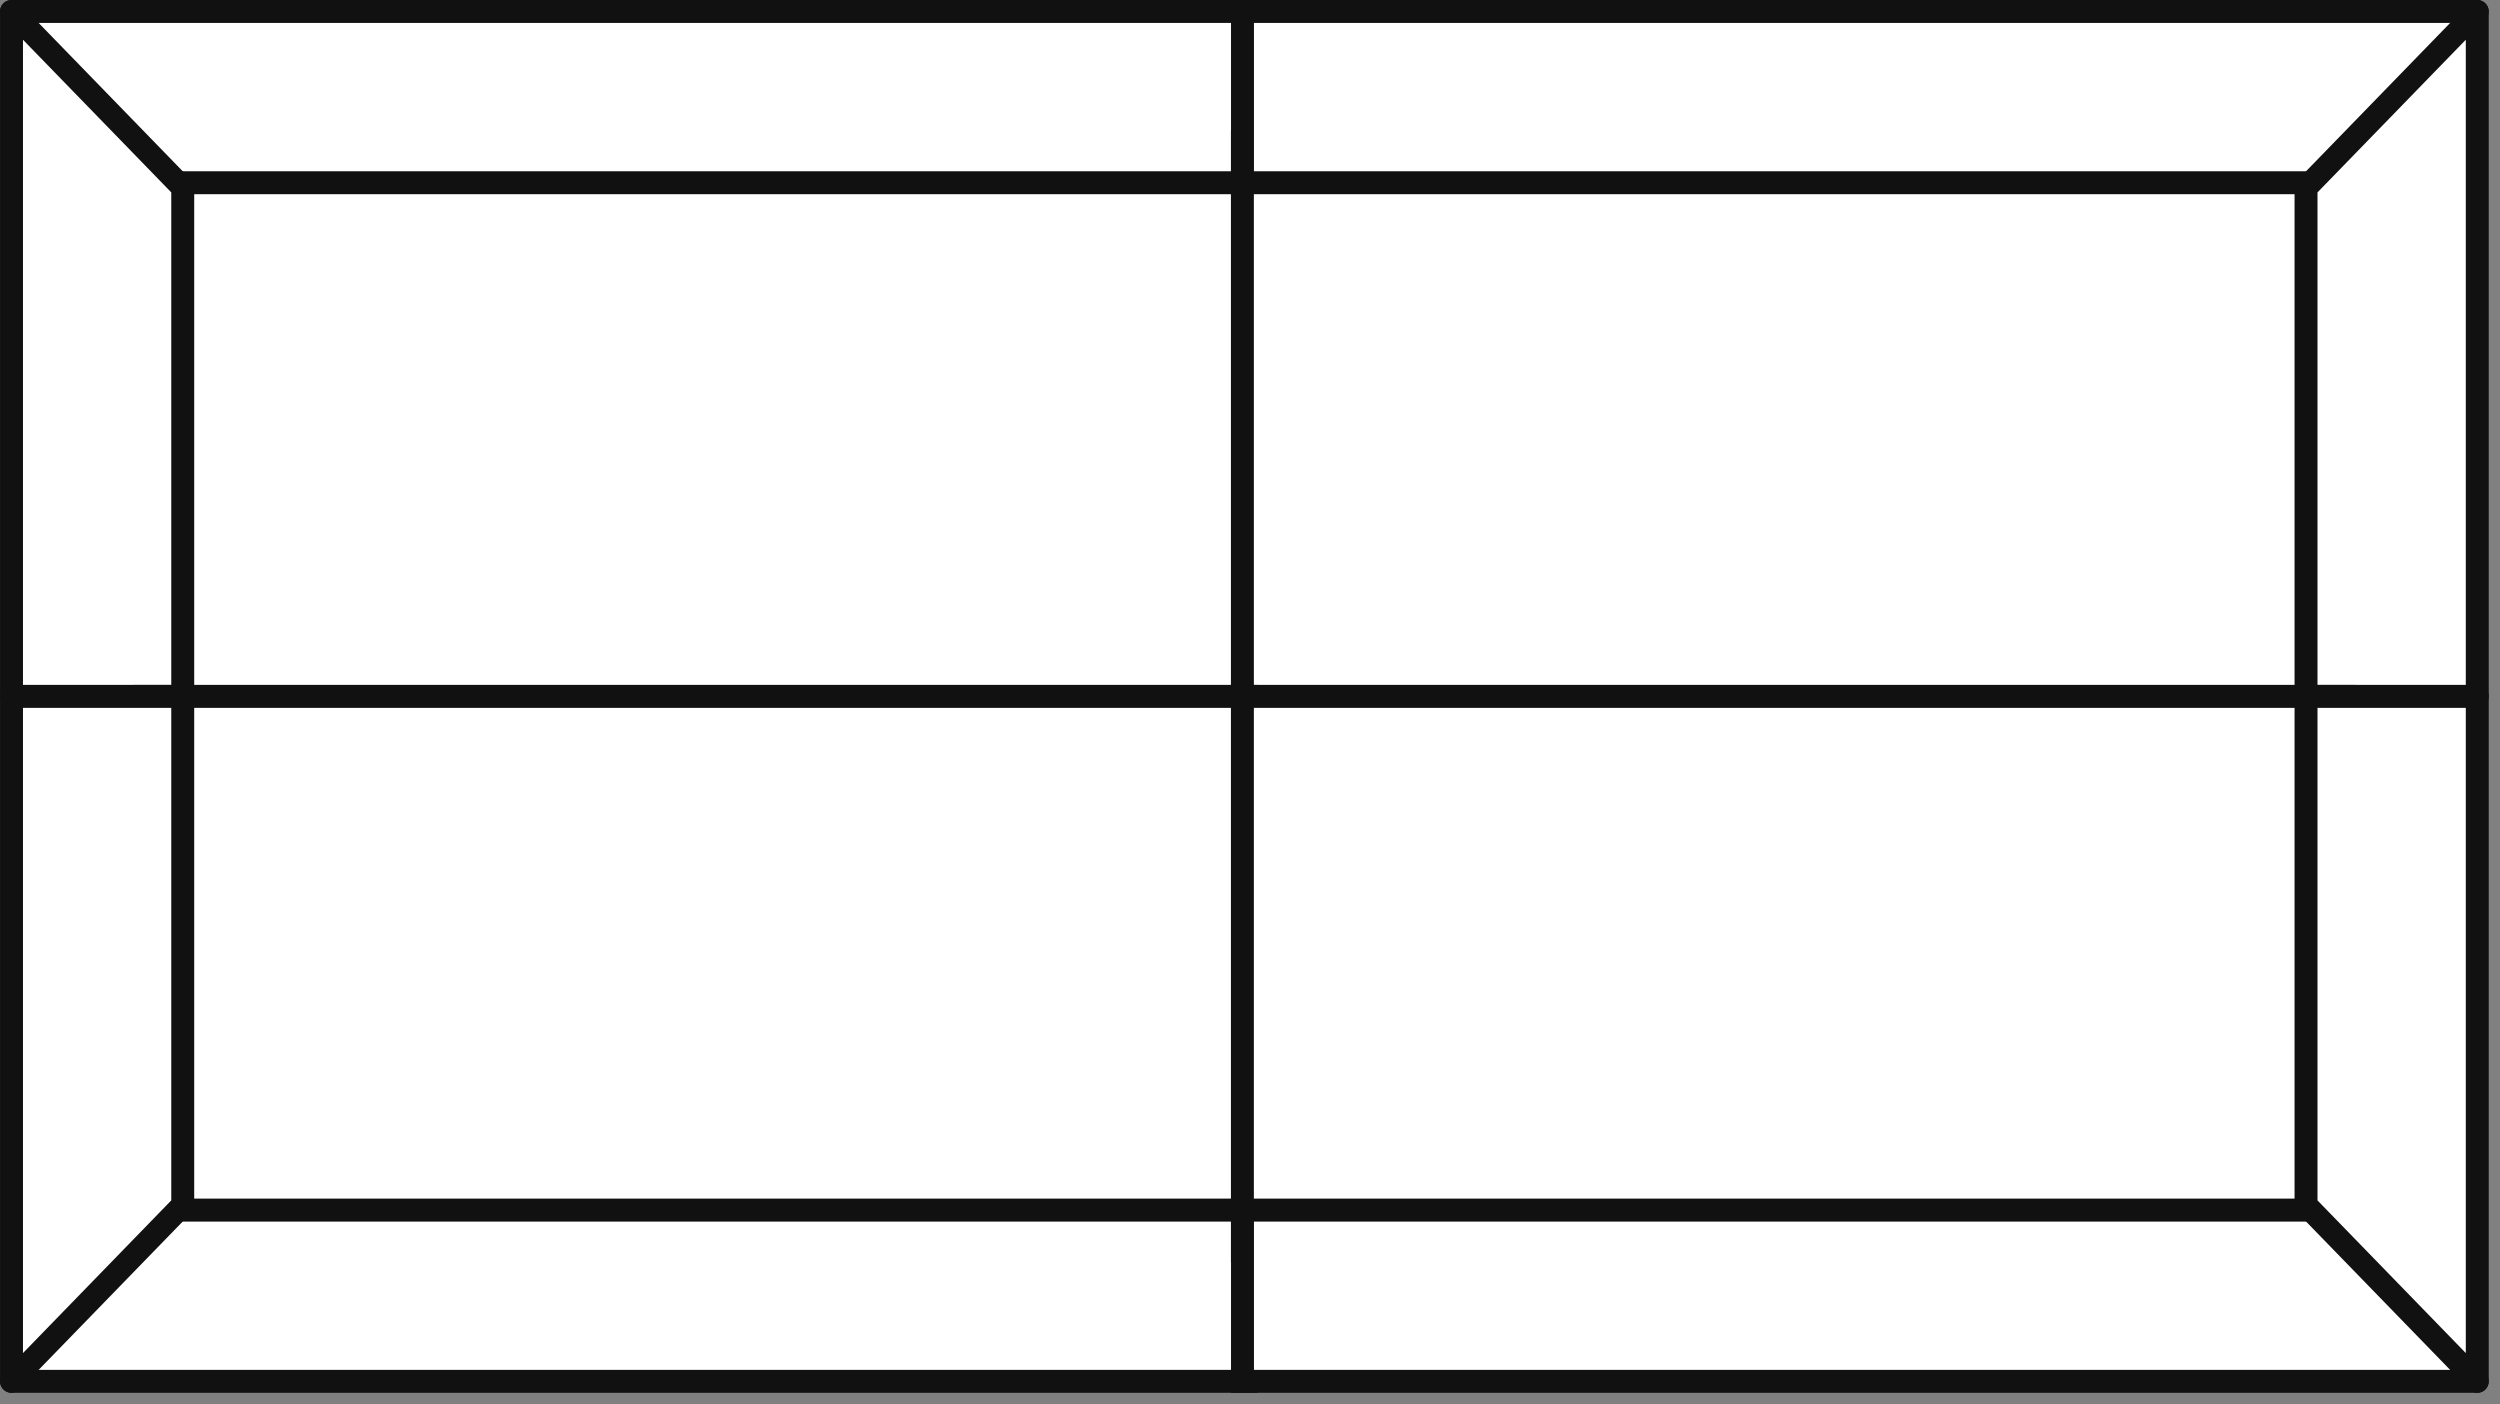
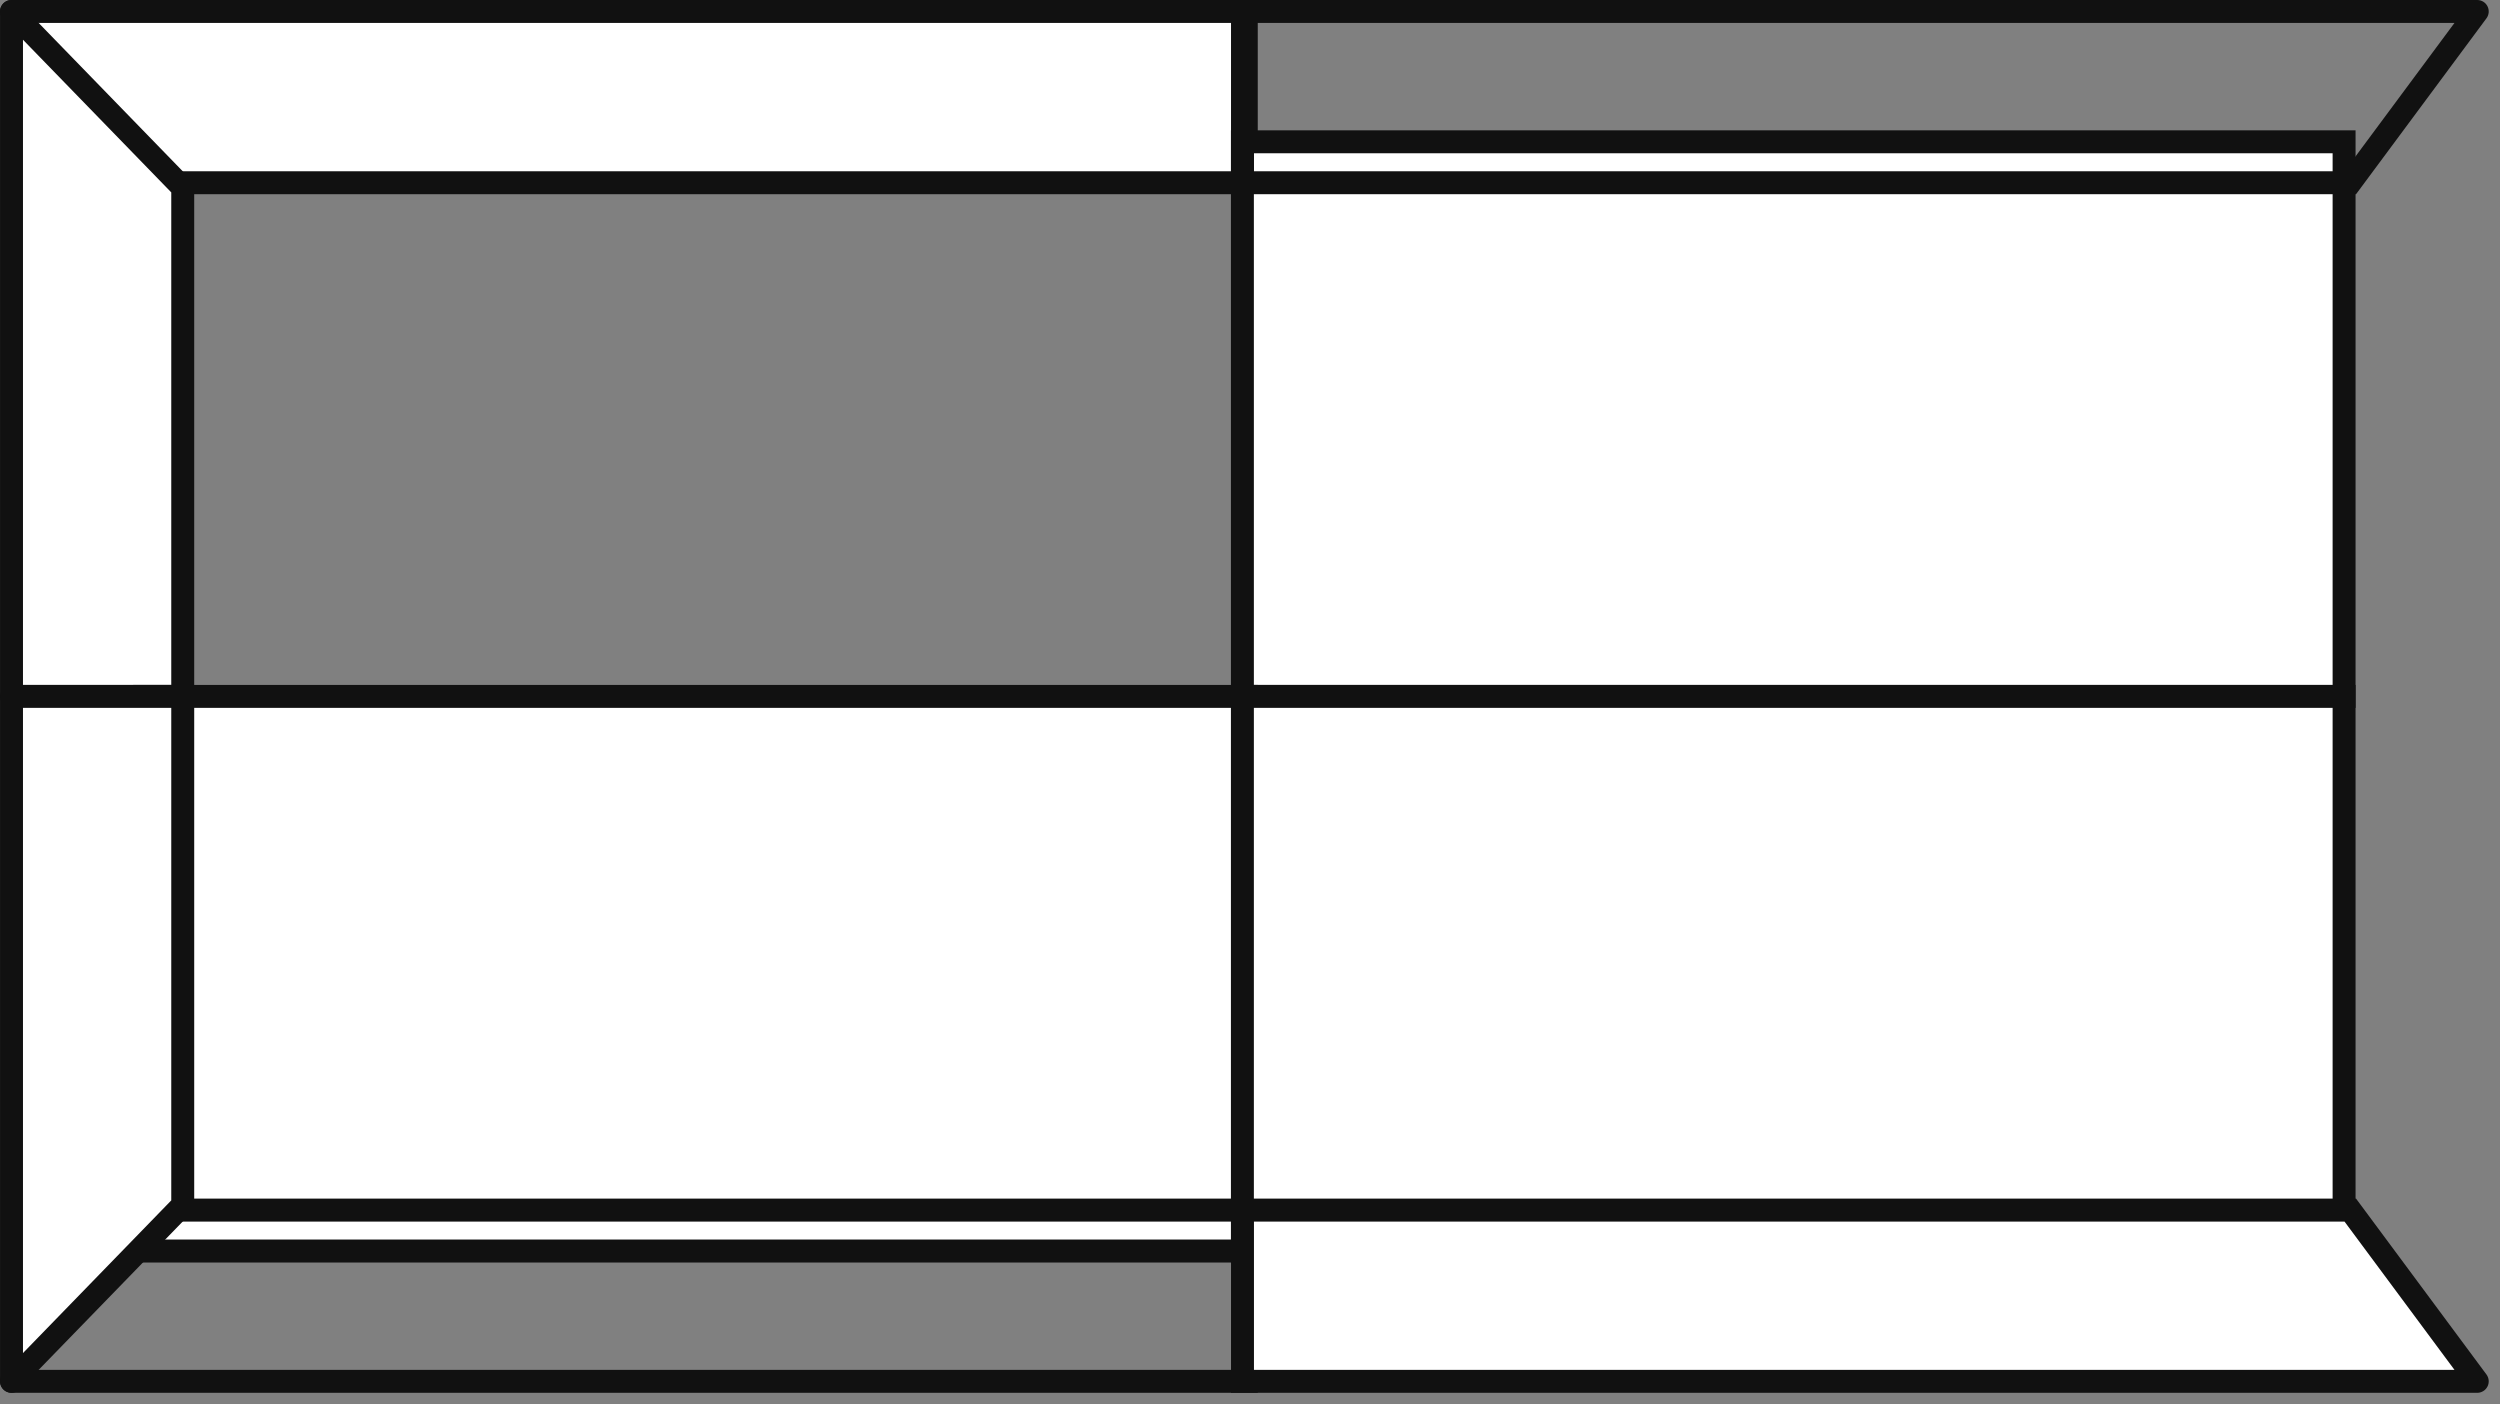
<svg xmlns="http://www.w3.org/2000/svg" fill="none" viewBox="0 0 146 82" height="82" width="146">
  <rect x="0" y="0" width="146" height="82" fill="#808080" stroke="none" />
-   <rect stroke-width="1.34" stroke="#111111" fill="white" height="32.39" width="64.339" y="8.28" x="8.449" />
  <path fill="white" d="M0.672 0.67L72.783 0.67L72.783 10.67L8.087 10.67L0.672 0.67Z" />
  <path fill="#111111" d="M0.672 0.67L0.672 -7.81417e-05C0.419 -7.81165e-05 0.187 0.143 0.073 0.369C-0.04 0.595 -0.017 0.866 0.134 1.069L0.672 0.67ZM72.783 0.67L73.453 0.67L73.453 -8.53854e-05L72.783 -8.53187e-05L72.783 0.67ZM72.783 10.67L72.783 11.34L73.453 11.34L73.453 10.67L72.783 10.67ZM8.087 10.67L7.549 11.069L7.75 11.34L8.087 11.34L8.087 10.67ZM0.672 0.67L0.672 1.34L72.783 1.34L72.783 0.67L72.783 -8.53187e-05L0.672 -7.81417e-05L0.672 0.67ZM72.783 0.67L72.113 0.67L72.113 10.67L72.783 10.67L73.453 10.67L73.453 0.67L72.783 0.67ZM72.783 10.67L72.783 10L8.087 10L8.087 10.67L8.087 11.34L72.783 11.34L72.783 10.67ZM8.087 10.67L8.625 10.271L1.21 0.271L0.672 0.67L0.134 1.069L7.549 11.069L8.087 10.67Z" />
  <path stroke-linejoin="round" stroke-width="1.34" stroke="#111111" fill="white" d="M0.672 0.67L10.672 10.964L10.672 40.67L0.672 40.67L0.672 0.67Z" />
  <rect stroke-width="1.34" stroke="#111111" fill="white" transform="matrix(-1 -1.09839e-07 -1.08732e-07 1 136.895 8.28)" height="32.39" width="64.339" />
-   <path fill="white" d="M144.672 0.67L72.561 0.67L72.561 10.67L137.257 10.67L144.672 0.67Z" />
  <path fill="#111111" d="M144.672 0.67L144.672 -7.81417e-05C144.925 -7.81165e-05 145.157 0.143 145.27 0.369C145.384 0.595 145.361 0.866 145.21 1.069L144.672 0.67ZM72.561 0.67L71.891 0.67L71.891 -8.53854e-05L72.561 -8.53187e-05L72.561 0.67ZM72.561 10.67L72.561 11.34L71.891 11.34L71.891 10.67L72.561 10.67ZM137.257 10.67L137.795 11.069L137.594 11.34L137.257 11.34L137.257 10.67ZM144.672 0.67L144.672 1.34L72.561 1.34L72.561 0.67L72.561 -8.53187e-05L144.672 -7.81417e-05L144.672 0.67ZM72.561 0.67L73.231 0.67L73.231 10.67L72.561 10.67L71.891 10.67L71.891 0.67L72.561 0.67ZM72.561 10.67L72.561 10L137.257 10L137.257 10.67L137.257 11.34L72.561 11.34L72.561 10.67ZM137.257 10.67L136.719 10.271L144.134 0.271L144.672 0.67L145.21 1.069L137.795 11.069L137.257 10.67Z" />
-   <path stroke-linejoin="round" stroke-width="1.34" stroke="#111111" fill="white" d="M144.672 0.67L134.672 10.964L134.672 40.67L144.672 40.67L144.672 0.67Z" />
  <rect stroke-width="1.34" stroke="#111111" fill="white" transform="matrix(1 1.09839e-07 1.08732e-07 -1 8.449 73.06)" height="32.39" width="64.339" />
-   <path fill="white" d="M0.672 80.67L72.783 80.67L72.783 70.67L8.087 70.67L0.672 80.67Z" />
  <path fill="#111111" d="M0.672 80.67L0.672 81.34C0.419 81.34 0.187 81.197 0.073 80.971C-0.04 80.745 -0.017 80.474 0.134 80.271L0.672 80.67ZM72.783 80.67L73.453 80.67L73.453 81.34L72.783 81.34L72.783 80.67ZM72.783 70.67L72.783 70L73.453 70L73.453 70.67L72.783 70.67ZM8.087 70.67L7.549 70.271L7.75 70L8.087 70L8.087 70.67ZM0.672 80.67L0.672 80L72.783 80L72.783 80.67L72.783 81.34L0.672 81.34L0.672 80.67ZM72.783 80.67L72.113 80.67L72.113 70.67L72.783 70.67L73.453 70.67L73.453 80.67L72.783 80.67ZM72.783 70.67L72.783 71.34L8.087 71.34L8.087 70.67L8.087 70L72.783 70L72.783 70.67ZM8.087 70.67L8.625 71.069L1.21 81.069L0.672 80.67L0.134 80.271L7.549 70.271L8.087 70.67Z" />
  <path stroke-linejoin="round" stroke-width="1.34" stroke="#111111" fill="white" d="M0.672 80.67L10.672 70.375L10.672 40.67L0.672 40.67L0.672 80.67Z" />
  <rect stroke-width="1.34" stroke="#111111" fill="white" transform="rotate(180 136.895 73.06)" height="32.39" width="64.339" y="73.06" x="136.895" />
  <path fill="white" d="M144.672 80.67L72.561 80.67L72.561 70.67L137.257 70.67L144.672 80.67Z" />
  <path fill="#111111" d="M144.672 80.67L144.672 81.34C144.925 81.34 145.157 81.197 145.27 80.971C145.384 80.745 145.361 80.474 145.21 80.271L144.672 80.67ZM72.561 80.67L71.891 80.67L71.891 81.34L72.561 81.34L72.561 80.67ZM72.561 70.67L72.561 70L71.891 70L71.891 70.67L72.561 70.67ZM137.257 70.67L137.795 70.271L137.594 70L137.257 70L137.257 70.67ZM144.672 80.67L144.672 80L72.561 80L72.561 80.67L72.561 81.34L144.672 81.34L144.672 80.67ZM72.561 80.67L73.231 80.67L73.231 70.67L72.561 70.67L71.891 70.67L71.891 80.67L72.561 80.67ZM72.561 70.67L72.561 71.34L137.257 71.34L137.257 70.67L137.257 70L72.561 70L72.561 70.67ZM137.257 70.67L136.719 71.069L144.134 81.069L144.672 80.67L145.21 80.271L137.795 70.271L137.257 70.67Z" />
-   <path stroke-linejoin="round" stroke-width="1.34" stroke="#111111" fill="white" d="M144.672 80.67L134.672 70.375L134.672 40.67L144.672 40.67L144.672 80.67Z" />
</svg>